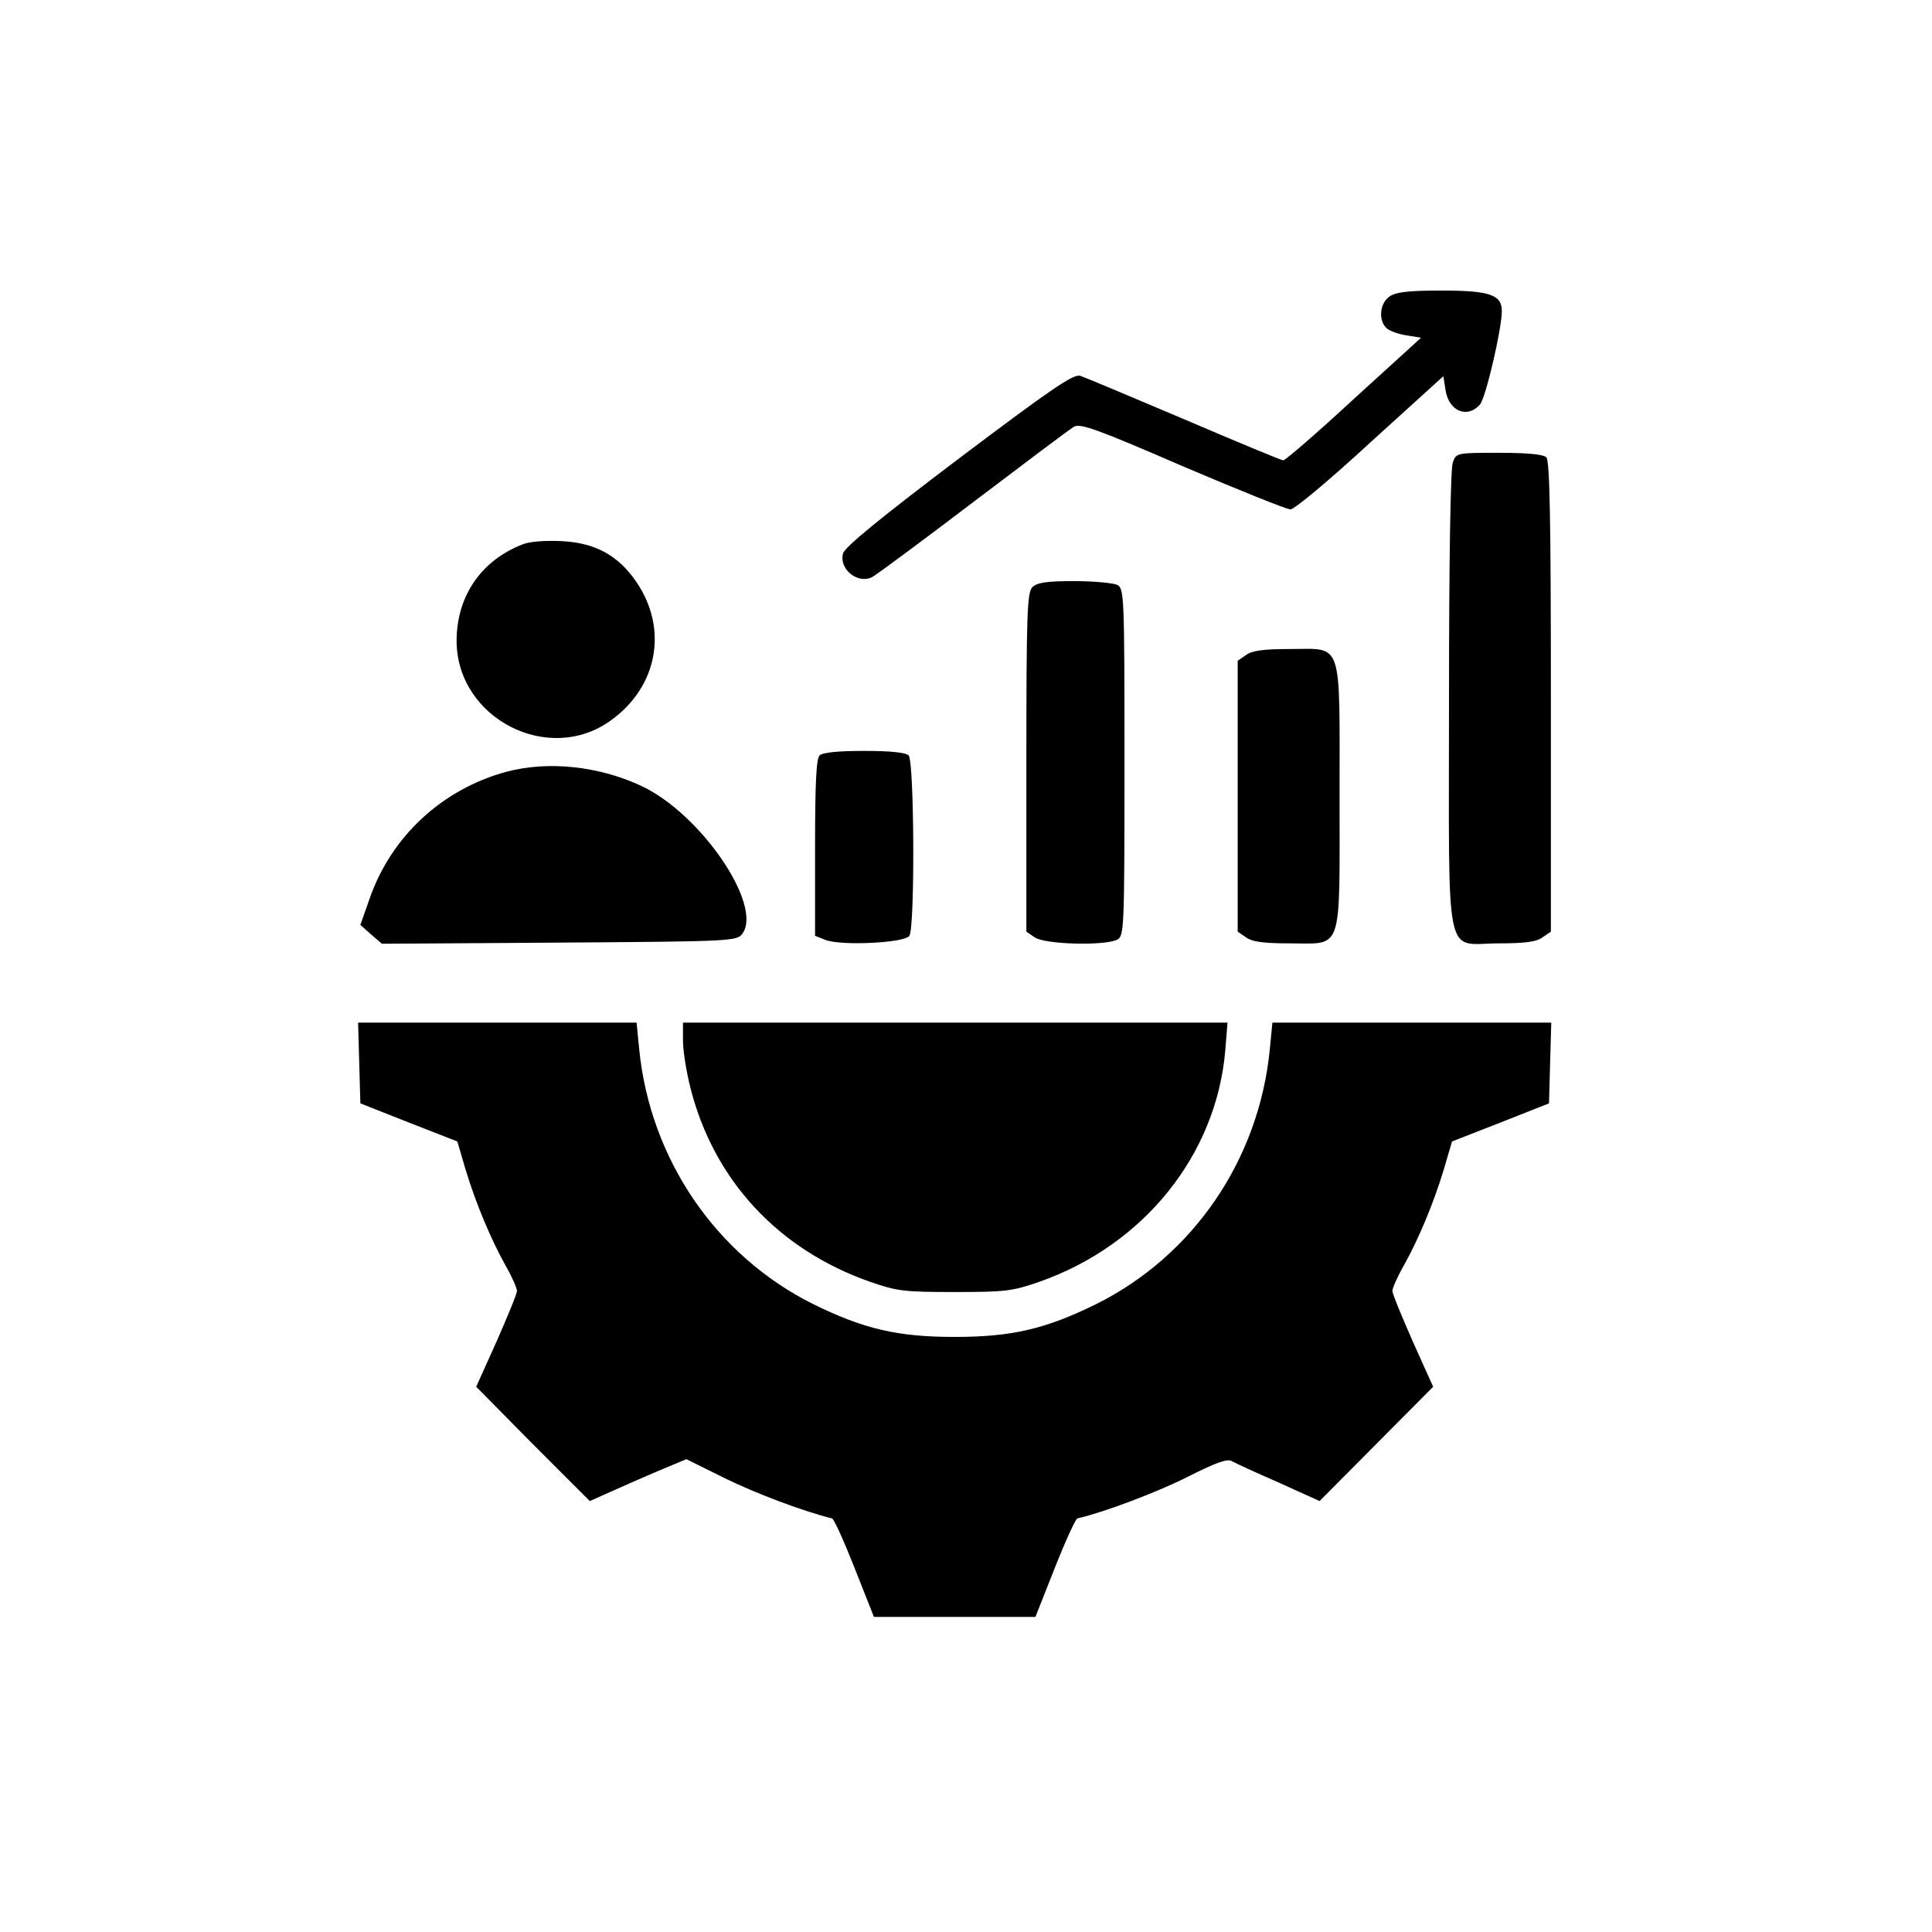
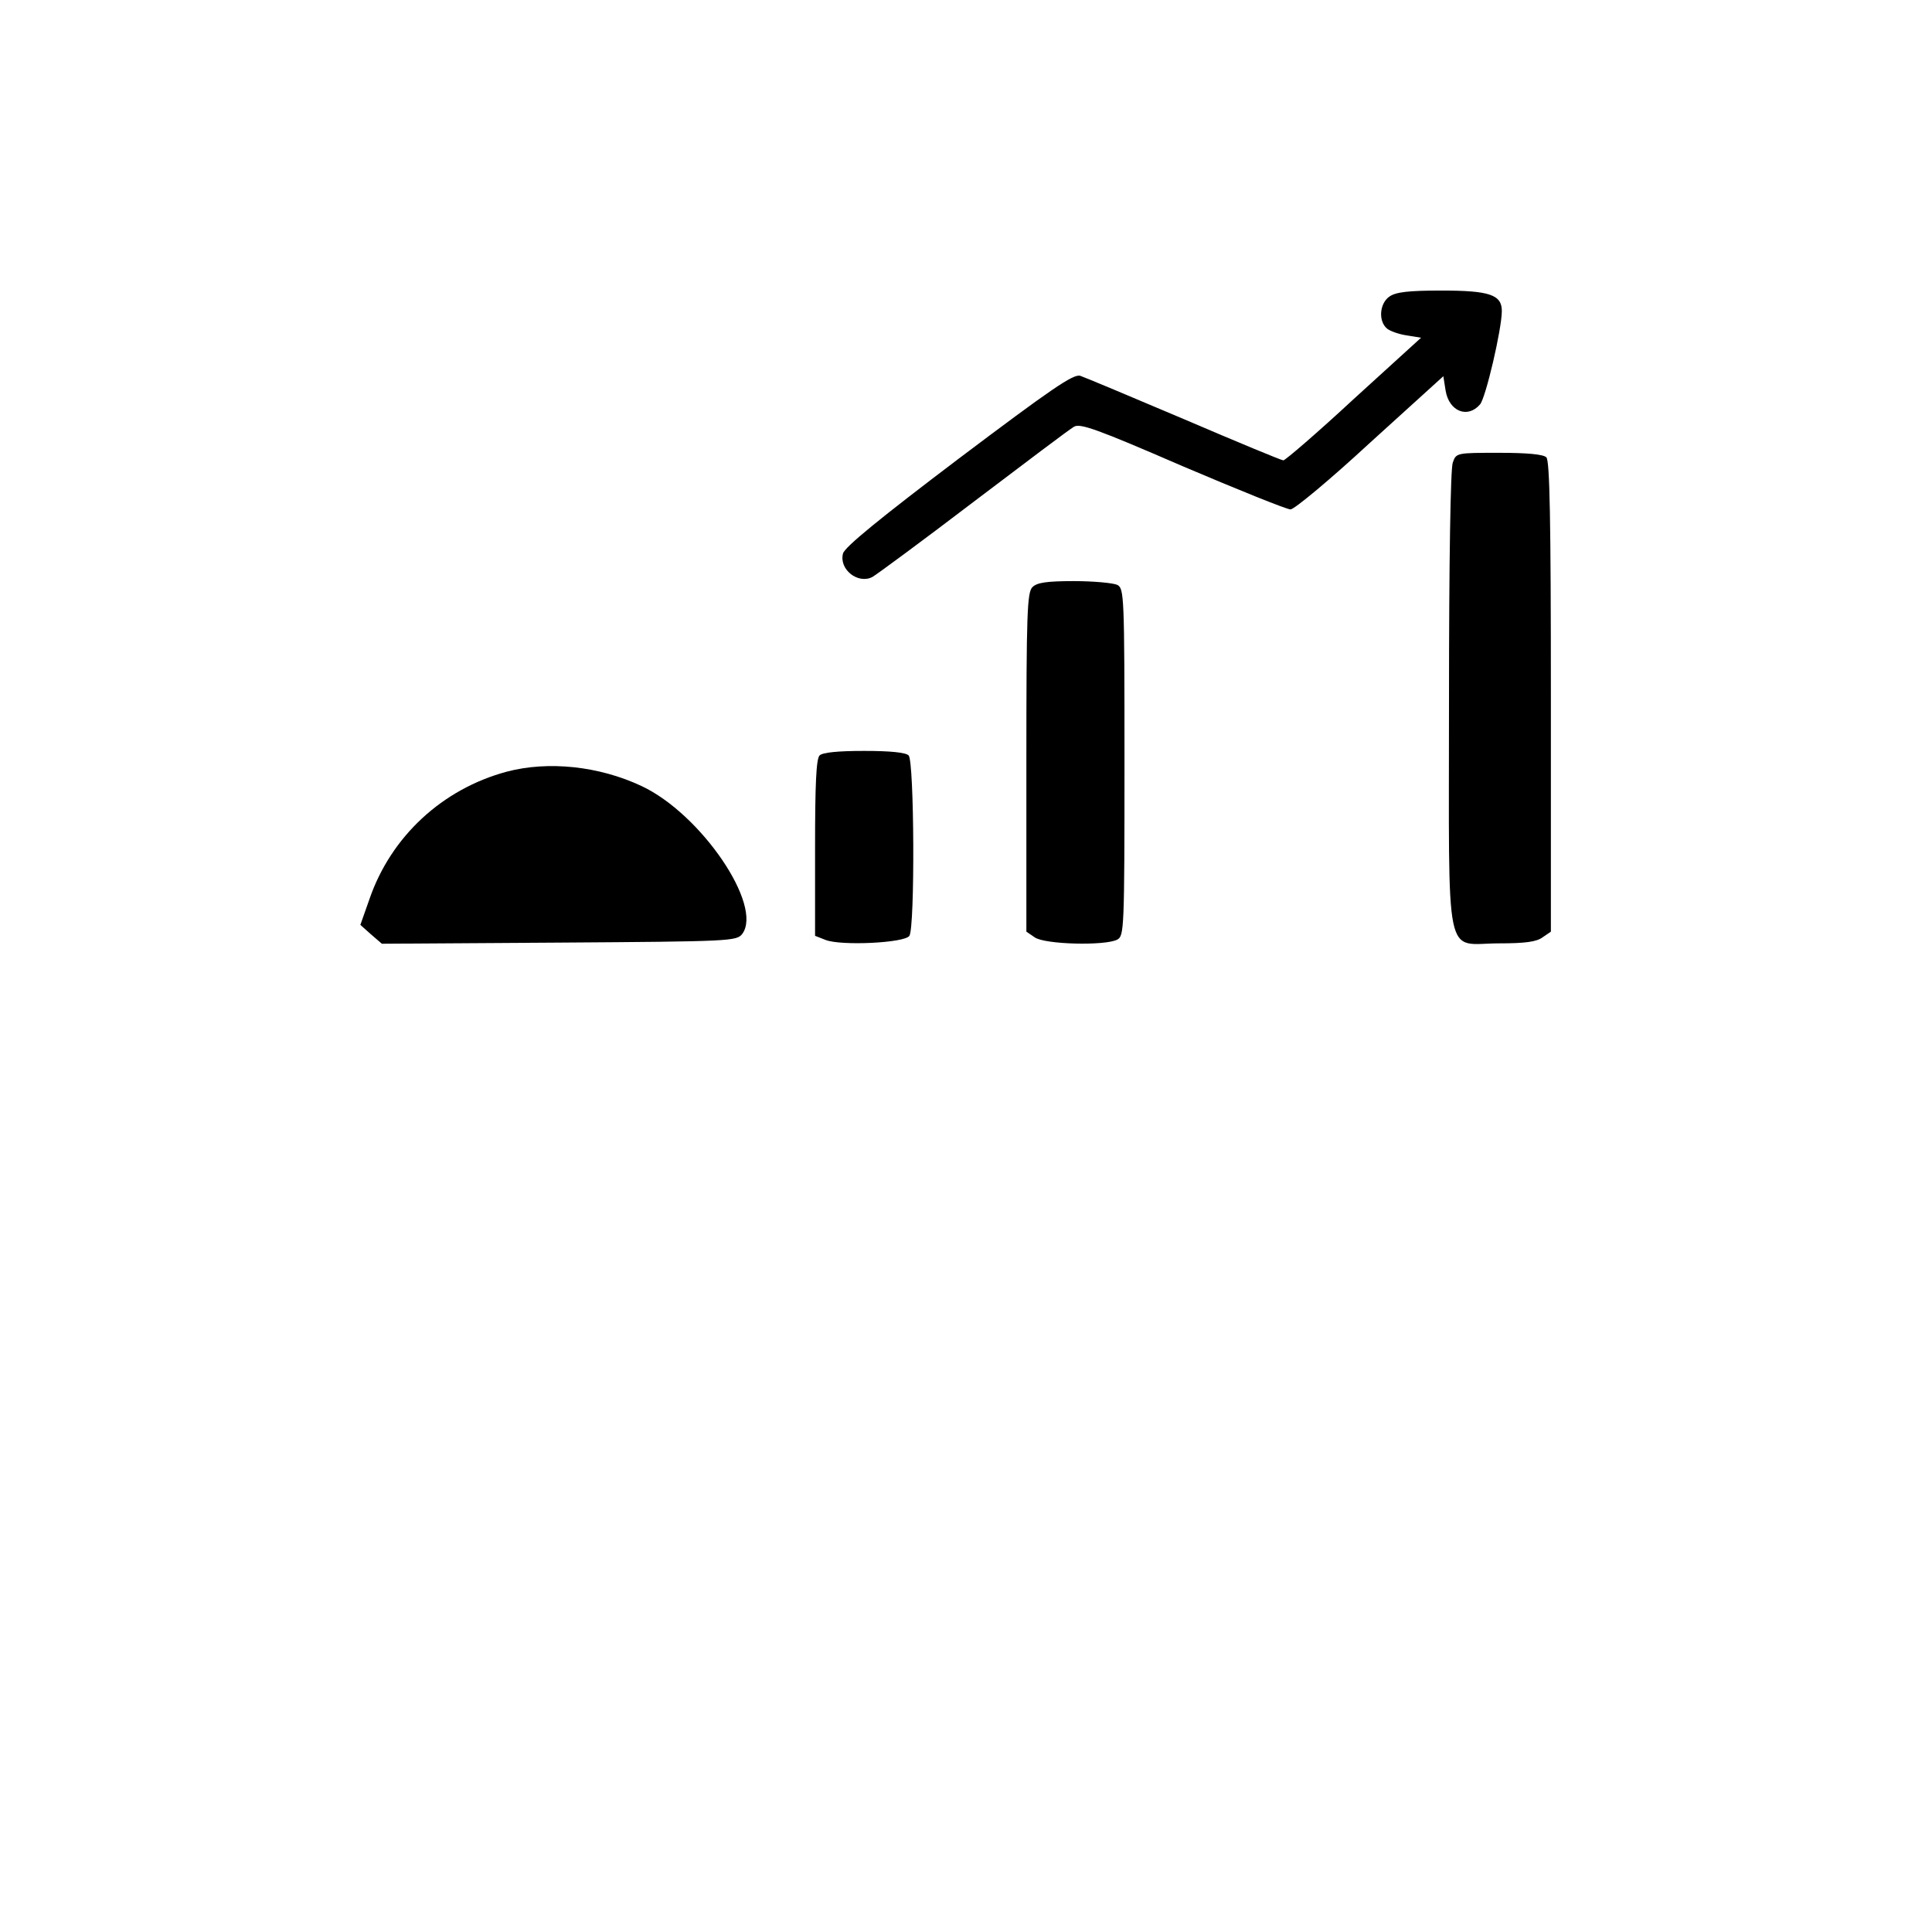
<svg xmlns="http://www.w3.org/2000/svg" version="1.0" width="512pt" height="512pt" viewBox="0 0 512 512" preserveAspectRatio="xMidYMid meet">
  <g transform="translate(0,512) scale(0.1,-0.1)" fill="#000000" stroke="none">
    <path d="M3682 4334 c-26 -18 -30 -65 -6 -85 9 -7 32 -15 53 -18 l37 -6 -178 -162 c-97 -90 -182 -163 -187 -163 -5 0 -123 49 -263 109 -139 59 -263 111 -275 115 -18 6 -76 -34 -323 -220 -206 -156 -302 -234 -306 -251 -11 -42 40 -82 78 -62 12 7 133 96 268 199 136 103 255 193 266 199 16 10 61 -6 287 -104 148 -63 277 -115 287 -115 10 0 105 79 211 177 l194 176 6 -38 c9 -55 58 -75 91 -37 15 16 58 200 58 248 0 43 -33 54 -160 54 -88 0 -121 -4 -138 -16z" />
    <path d="M3850 3894 c-6 -15 -10 -261 -10 -630 0 -713 -14 -644 133 -644 68 0 99 4 115 16 l22 15 0 623 c0 470 -3 625 -12 634 -8 8 -50 12 -125 12 -113 0 -114 0 -123 -26z" />
-     <path d="M1384 3677 c-110 -43 -174 -138 -174 -256 1 -205 244 -330 409 -210 124 89 152 242 68 366 -48 71 -110 105 -200 109 -42 2 -85 -1 -103 -9z" />
    <path d="M2736 3564 c-14 -14 -16 -70 -16 -464 l0 -449 22 -15 c26 -19 187 -23 219 -6 18 10 19 26 19 470 0 444 -1 460 -19 470 -11 5 -62 10 -115 10 -73 0 -98 -4 -110 -16z" />
-     <path d="M3302 3384 l-22 -15 0 -359 0 -359 22 -15 c16 -12 47 -16 115 -16 143 0 133 -31 133 390 0 421 10 390 -133 390 -68 0 -99 -4 -115 -16z" />
    <path d="M2172 3118 c-9 -9 -12 -77 -12 -245 l0 -233 28 -11 c41 -16 210 -8 222 11 15 23 13 463 -2 478 -8 8 -49 12 -118 12 -69 0 -110 -4 -118 -12z" />
-     <path d="M1343 3075 c-171 -46 -307 -172 -364 -338 l-24 -68 28 -25 29 -25 470 3 c456 3 470 4 485 23 56 75 -109 318 -267 392 -113 53 -247 67 -357 38z" />
-     <path d="M952 2303 l3 -107 129 -51 128 -50 22 -75 c27 -89 67 -185 107 -256 16 -28 29 -58 29 -65 0 -8 -25 -68 -54 -134 l-54 -120 150 -152 151 -151 56 25 c31 14 88 39 128 56 l72 30 103 -51 c82 -40 203 -86 283 -106 5 -1 32 -61 60 -132 l51 -129 214 0 214 0 51 129 c28 71 55 130 60 132 70 16 208 68 290 109 75 38 107 50 119 43 9 -5 65 -31 125 -57 l108 -49 151 152 150 151 -54 120 c-29 66 -54 126 -54 134 0 7 13 37 29 65 40 71 80 167 107 256 l22 75 128 50 129 51 3 107 3 107 -370 0 -369 0 -7 -72 c-29 -292 -203 -546 -460 -674 -134 -66 -224 -87 -375 -87 -151 0 -241 21 -375 87 -257 128 -432 384 -461 675 l-7 71 -369 0 -369 0 3 -107z" />
-     <path d="M1810 2362 c0 -27 9 -83 20 -126 62 -244 233 -428 476 -513 72 -25 91 -27 224 -27 133 0 152 2 224 27 277 97 469 336 493 612 l6 75 -722 0 -721 0 0 -48z" />
+     <path d="M1343 3075 c-171 -46 -307 -172 -364 -338 l-24 -68 28 -25 29 -25 470 3 c456 3 470 4 485 23 56 75 -109 318 -267 392 -113 53 -247 67 -357 38" />
  </g>
</svg>